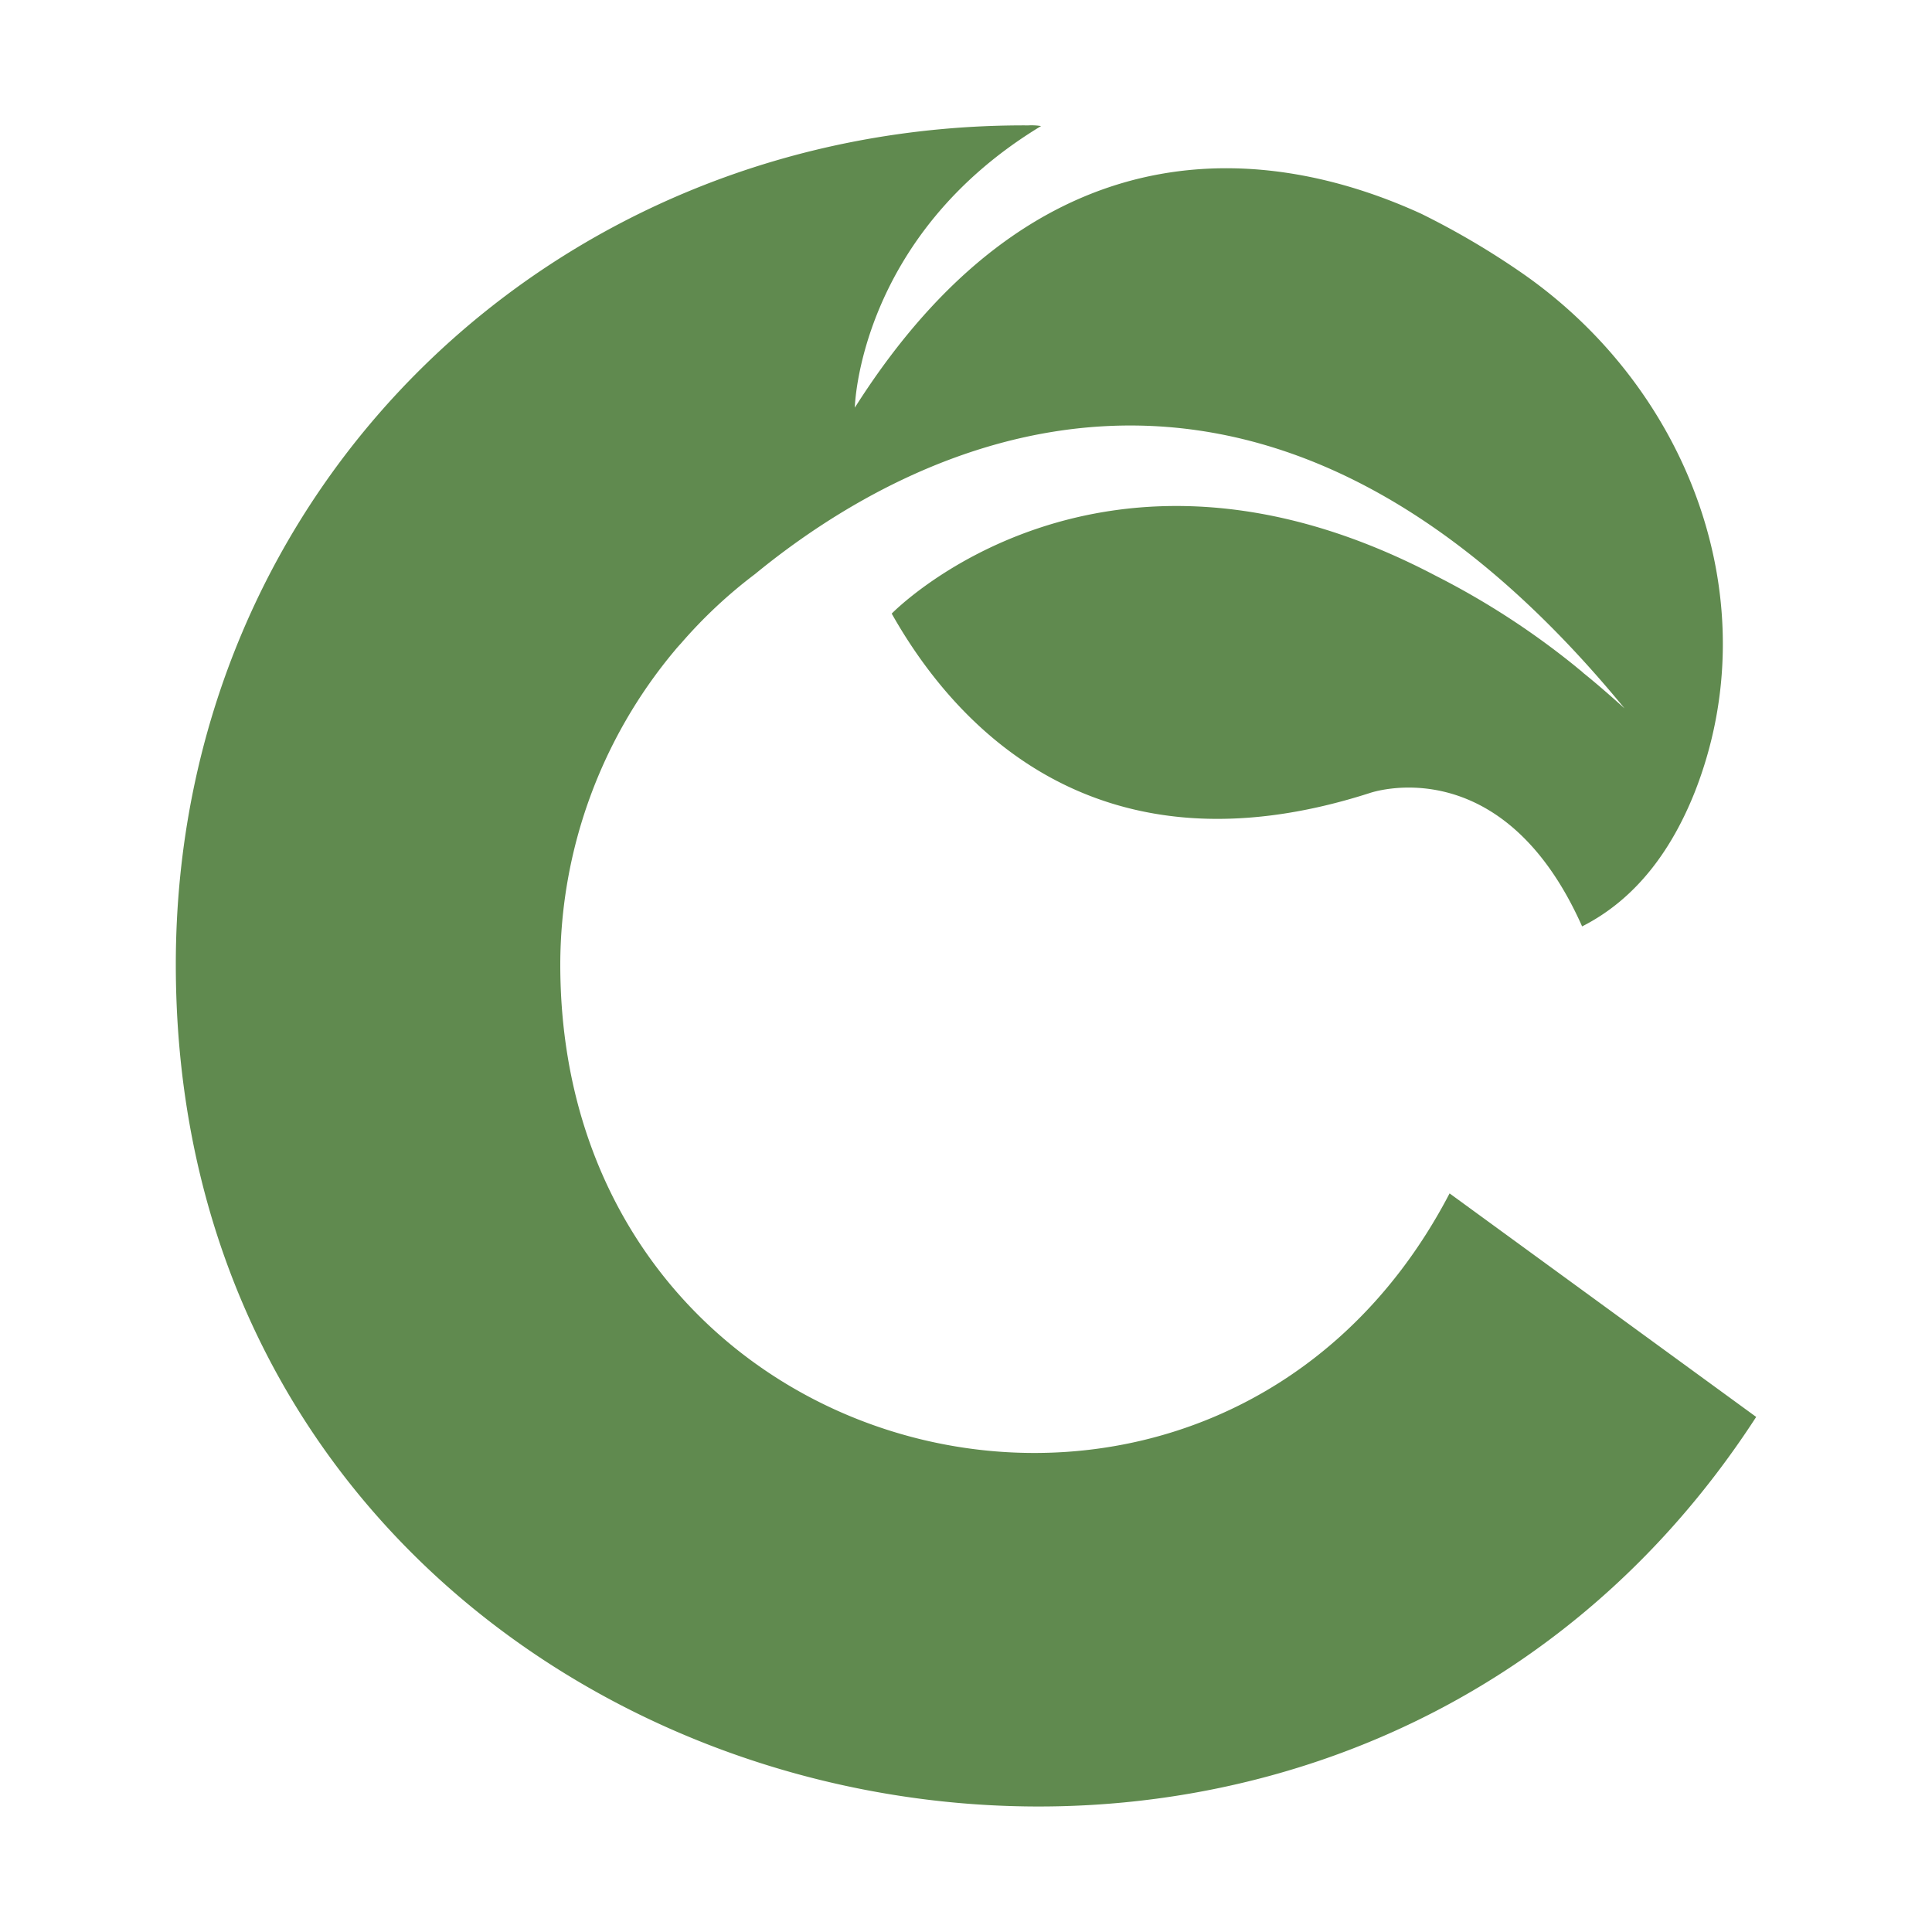
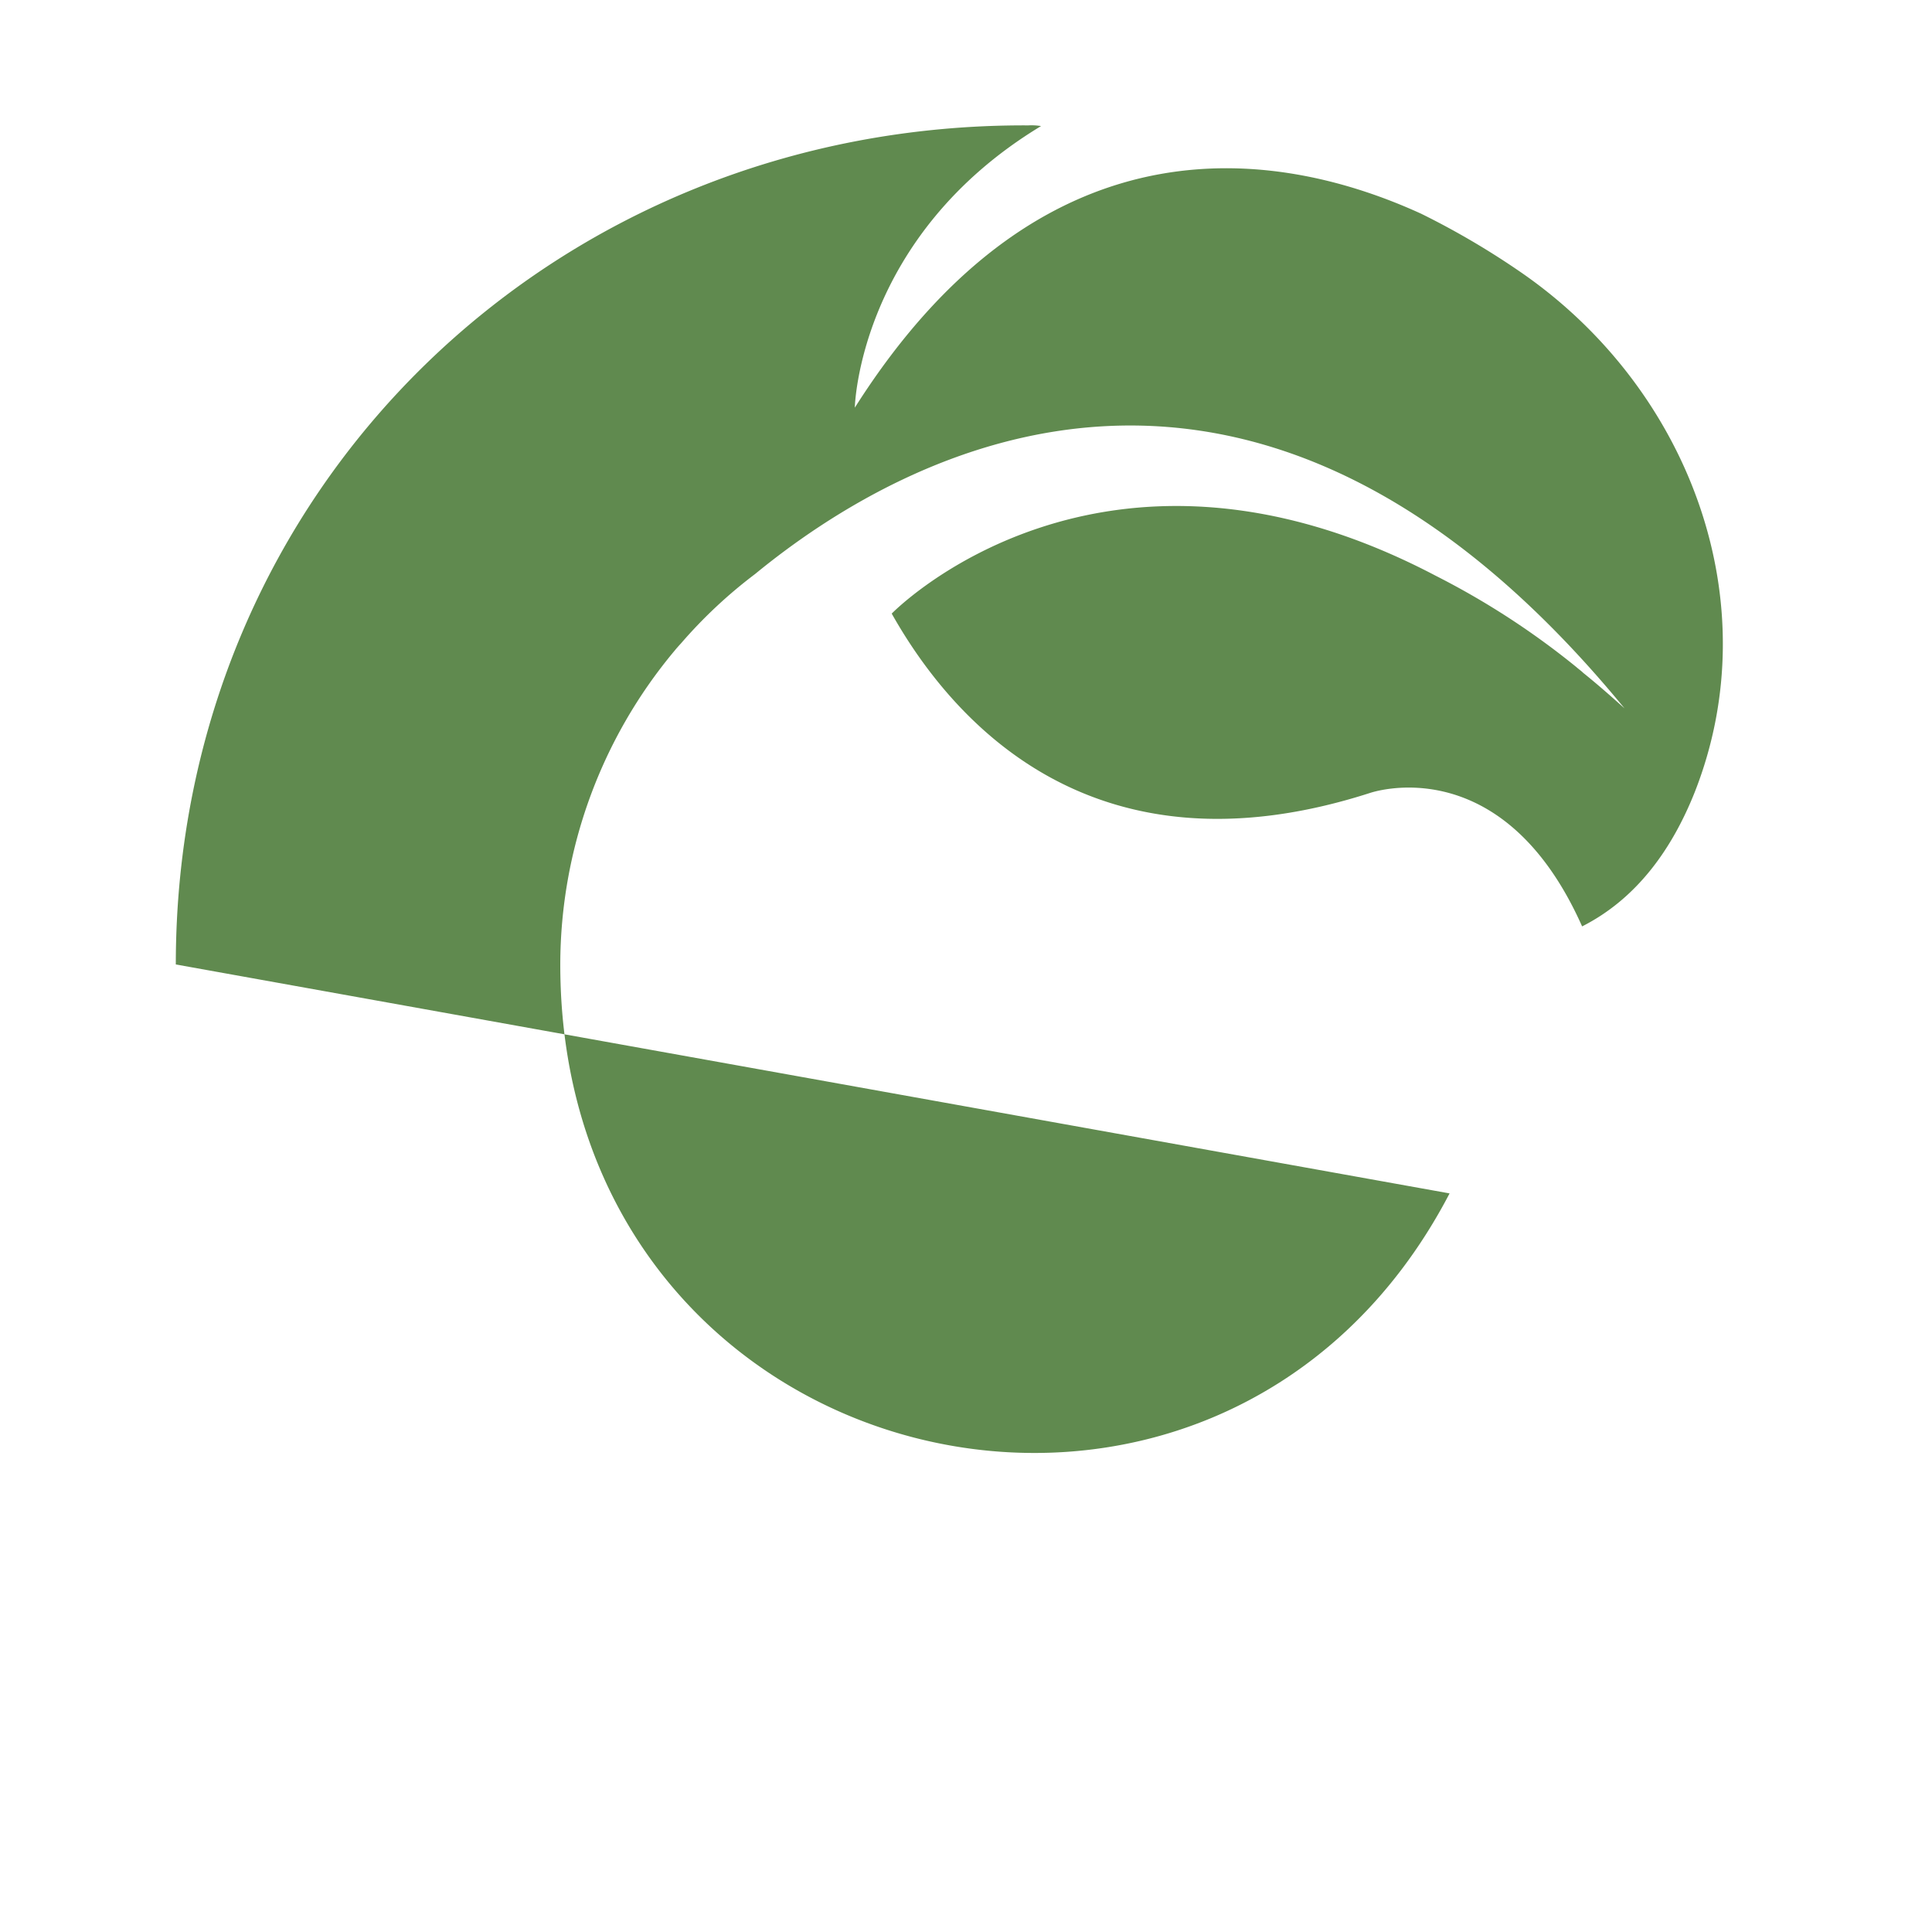
<svg xmlns="http://www.w3.org/2000/svg" id="Laag_1" data-name="Laag 1" viewBox="0 0 200 200">
  <defs>
    <style>.cls-1{fill:#608a4f;}</style>
  </defs>
-   <path class="cls-1" d="M150.06,123.54C126.11,169.47,58,153.21,58,99.84a50.72,50.72,0,0,1,11.85-32.5h0s.23-.29.65-.74a49.68,49.68,0,0,1,7.67-7.18C93.89,46.52,130,26.83,168.17,73.33c-1.45-1.3-2.86-2.54-4.27-3.67-.23-.23-.49-.4-.71-.6a81.49,81.49,0,0,0-14.55-9.45c-34.8-18.3-56.33,3.91-56.33,3.91C98.78,75,113.38,91.21,141.78,82.1c0,0,13.69-4.86,22,13.8C169.5,93,173.12,87.82,175.44,82c7.72-19.63-.51-41.64-17.82-53.69a82.24,82.24,0,0,0-10.51-6.19c-13.83-6.32-38.74-11.29-58.62,20.08,0,0,.36-17.7,19.28-29.15a6.2,6.2,0,0,0-1.32-.07C57.52,12.74,18.2,50.42,18.2,99.84c0,88.81,116.84,119,163.6,46.84Z" />
+   <path class="cls-1" d="M150.06,123.54C126.11,169.47,58,153.21,58,99.84a50.72,50.72,0,0,1,11.85-32.5h0s.23-.29.65-.74a49.68,49.68,0,0,1,7.67-7.18C93.89,46.52,130,26.83,168.17,73.33c-1.45-1.3-2.86-2.54-4.27-3.67-.23-.23-.49-.4-.71-.6a81.49,81.49,0,0,0-14.55-9.45c-34.8-18.3-56.33,3.91-56.33,3.91C98.78,75,113.38,91.21,141.78,82.1c0,0,13.69-4.86,22,13.8C169.5,93,173.12,87.82,175.44,82c7.72-19.63-.51-41.64-17.82-53.69a82.24,82.24,0,0,0-10.51-6.19c-13.83-6.32-38.74-11.29-58.62,20.08,0,0,.36-17.7,19.28-29.15a6.2,6.2,0,0,0-1.32-.07C57.52,12.74,18.2,50.42,18.2,99.84Z" />
</svg>